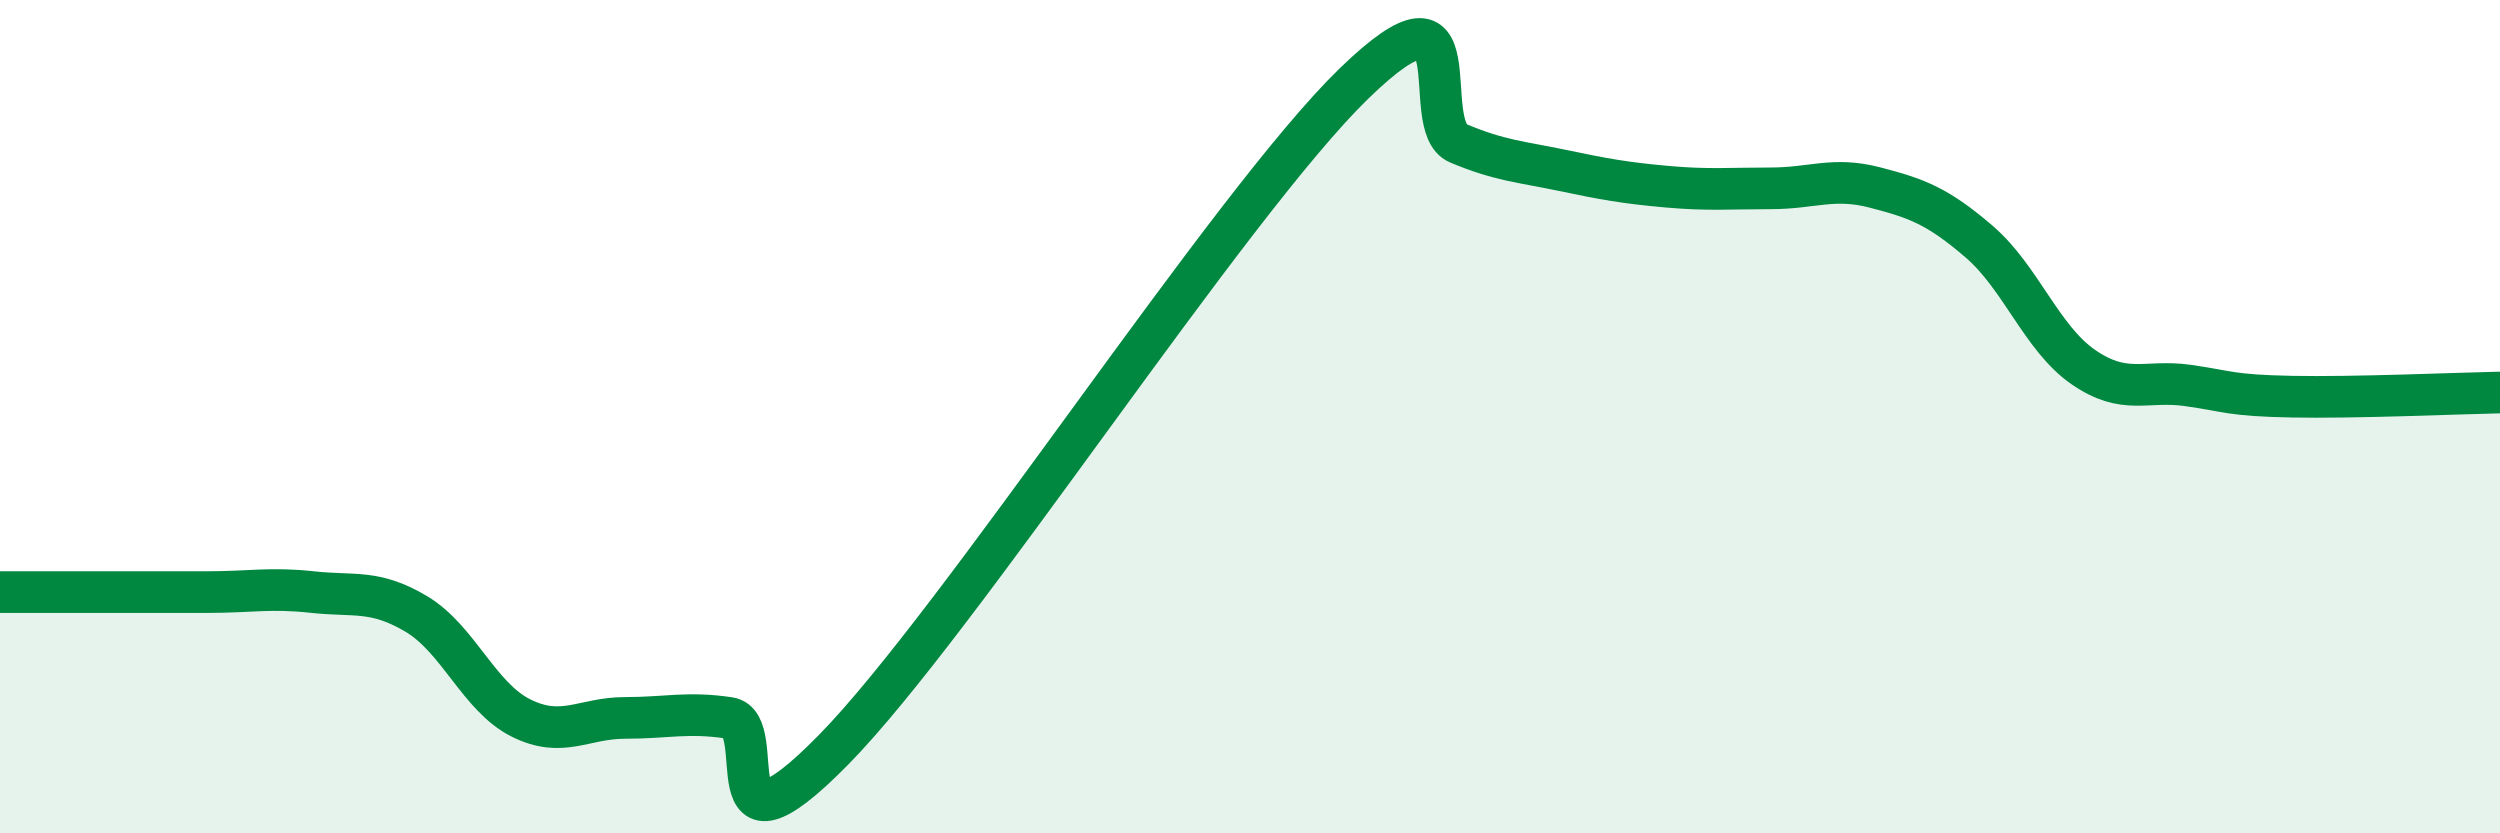
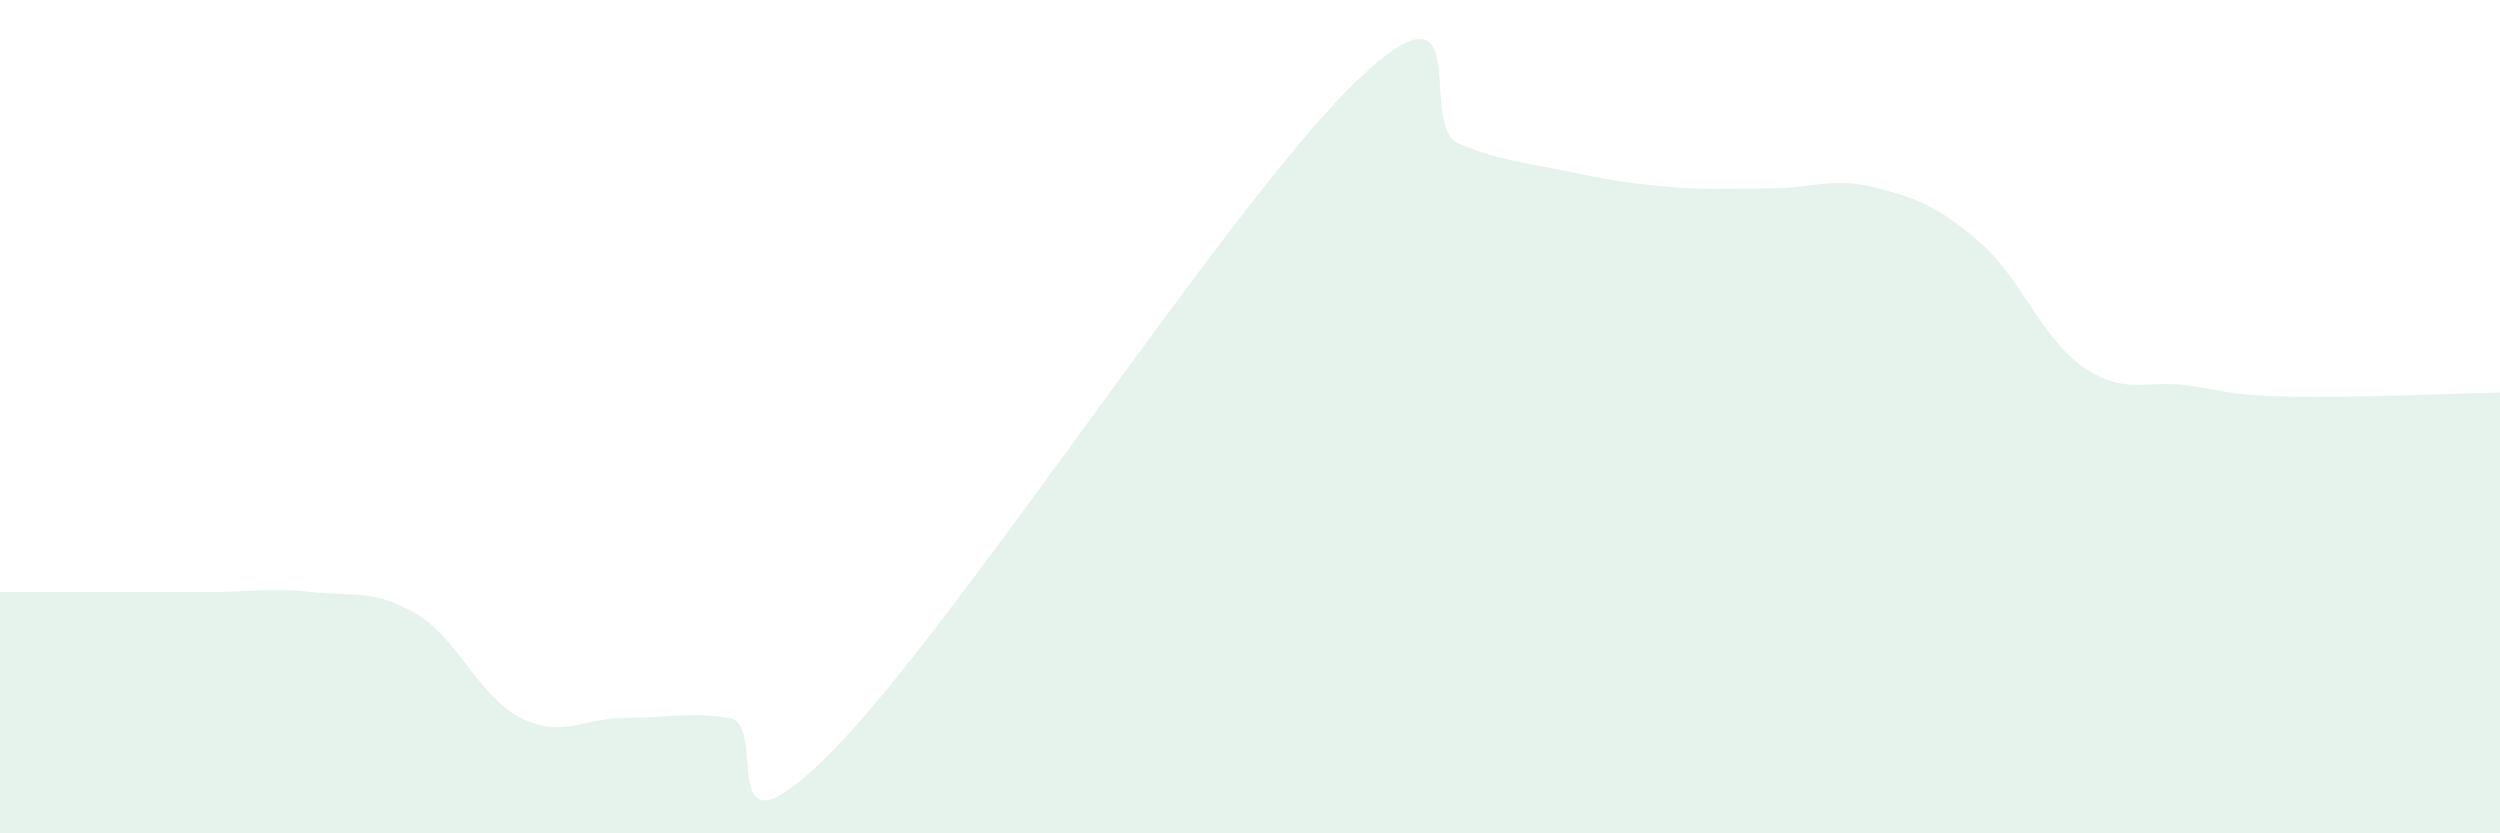
<svg xmlns="http://www.w3.org/2000/svg" width="60" height="20" viewBox="0 0 60 20">
  <path d="M 0,14.21 C 0.5,14.21 1.5,14.21 2.5,14.21 C 3.5,14.21 4,14.21 5,14.21 C 6,14.21 6.5,14.1 7.5,14.21 C 8.5,14.32 9,14.14 10,14.74 C 11,15.34 11.5,16.73 12.5,17.23 C 13.5,17.73 14,17.23 15,17.23 C 16,17.23 16.5,17.08 17.5,17.23 C 18.5,17.38 17,21.05 20,18 C 23,14.95 29.5,4.91 32.5,2 C 35.5,-0.91 34,3.02 35,3.44 C 36,3.86 36.5,3.88 37.5,4.09 C 38.5,4.3 39,4.39 40,4.48 C 41,4.57 41.5,4.52 42.5,4.52 C 43.5,4.52 44,4.24 45,4.5 C 46,4.76 46.5,4.94 47.5,5.8 C 48.5,6.66 49,8.12 50,8.81 C 51,9.5 51.5,9.11 52.5,9.25 C 53.5,9.39 53.5,9.49 55,9.52 C 56.5,9.55 59,9.44 60,9.42L60 20L0 20Z" fill="#008740" opacity="0.1" stroke-linecap="round" stroke-linejoin="round" />
-   <path d="M 0,14.21 C 0.5,14.21 1.5,14.21 2.5,14.21 C 3.5,14.21 4,14.21 5,14.21 C 6,14.21 6.5,14.1 7.5,14.21 C 8.5,14.32 9,14.14 10,14.74 C 11,15.34 11.5,16.73 12.5,17.23 C 13.5,17.73 14,17.23 15,17.23 C 16,17.23 16.5,17.08 17.5,17.23 C 18.5,17.38 17,21.05 20,18 C 23,14.95 29.5,4.91 32.5,2 C 35.5,-0.91 34,3.02 35,3.44 C 36,3.86 36.5,3.88 37.5,4.09 C 38.5,4.3 39,4.39 40,4.48 C 41,4.57 41.5,4.52 42.5,4.52 C 43.5,4.52 44,4.24 45,4.5 C 46,4.76 46.5,4.94 47.5,5.8 C 48.5,6.66 49,8.12 50,8.81 C 51,9.5 51.5,9.11 52.5,9.25 C 53.5,9.39 53.5,9.49 55,9.52 C 56.5,9.55 59,9.44 60,9.42" stroke="#008740" stroke-width="1" fill="none" stroke-linecap="round" stroke-linejoin="round" />
</svg>